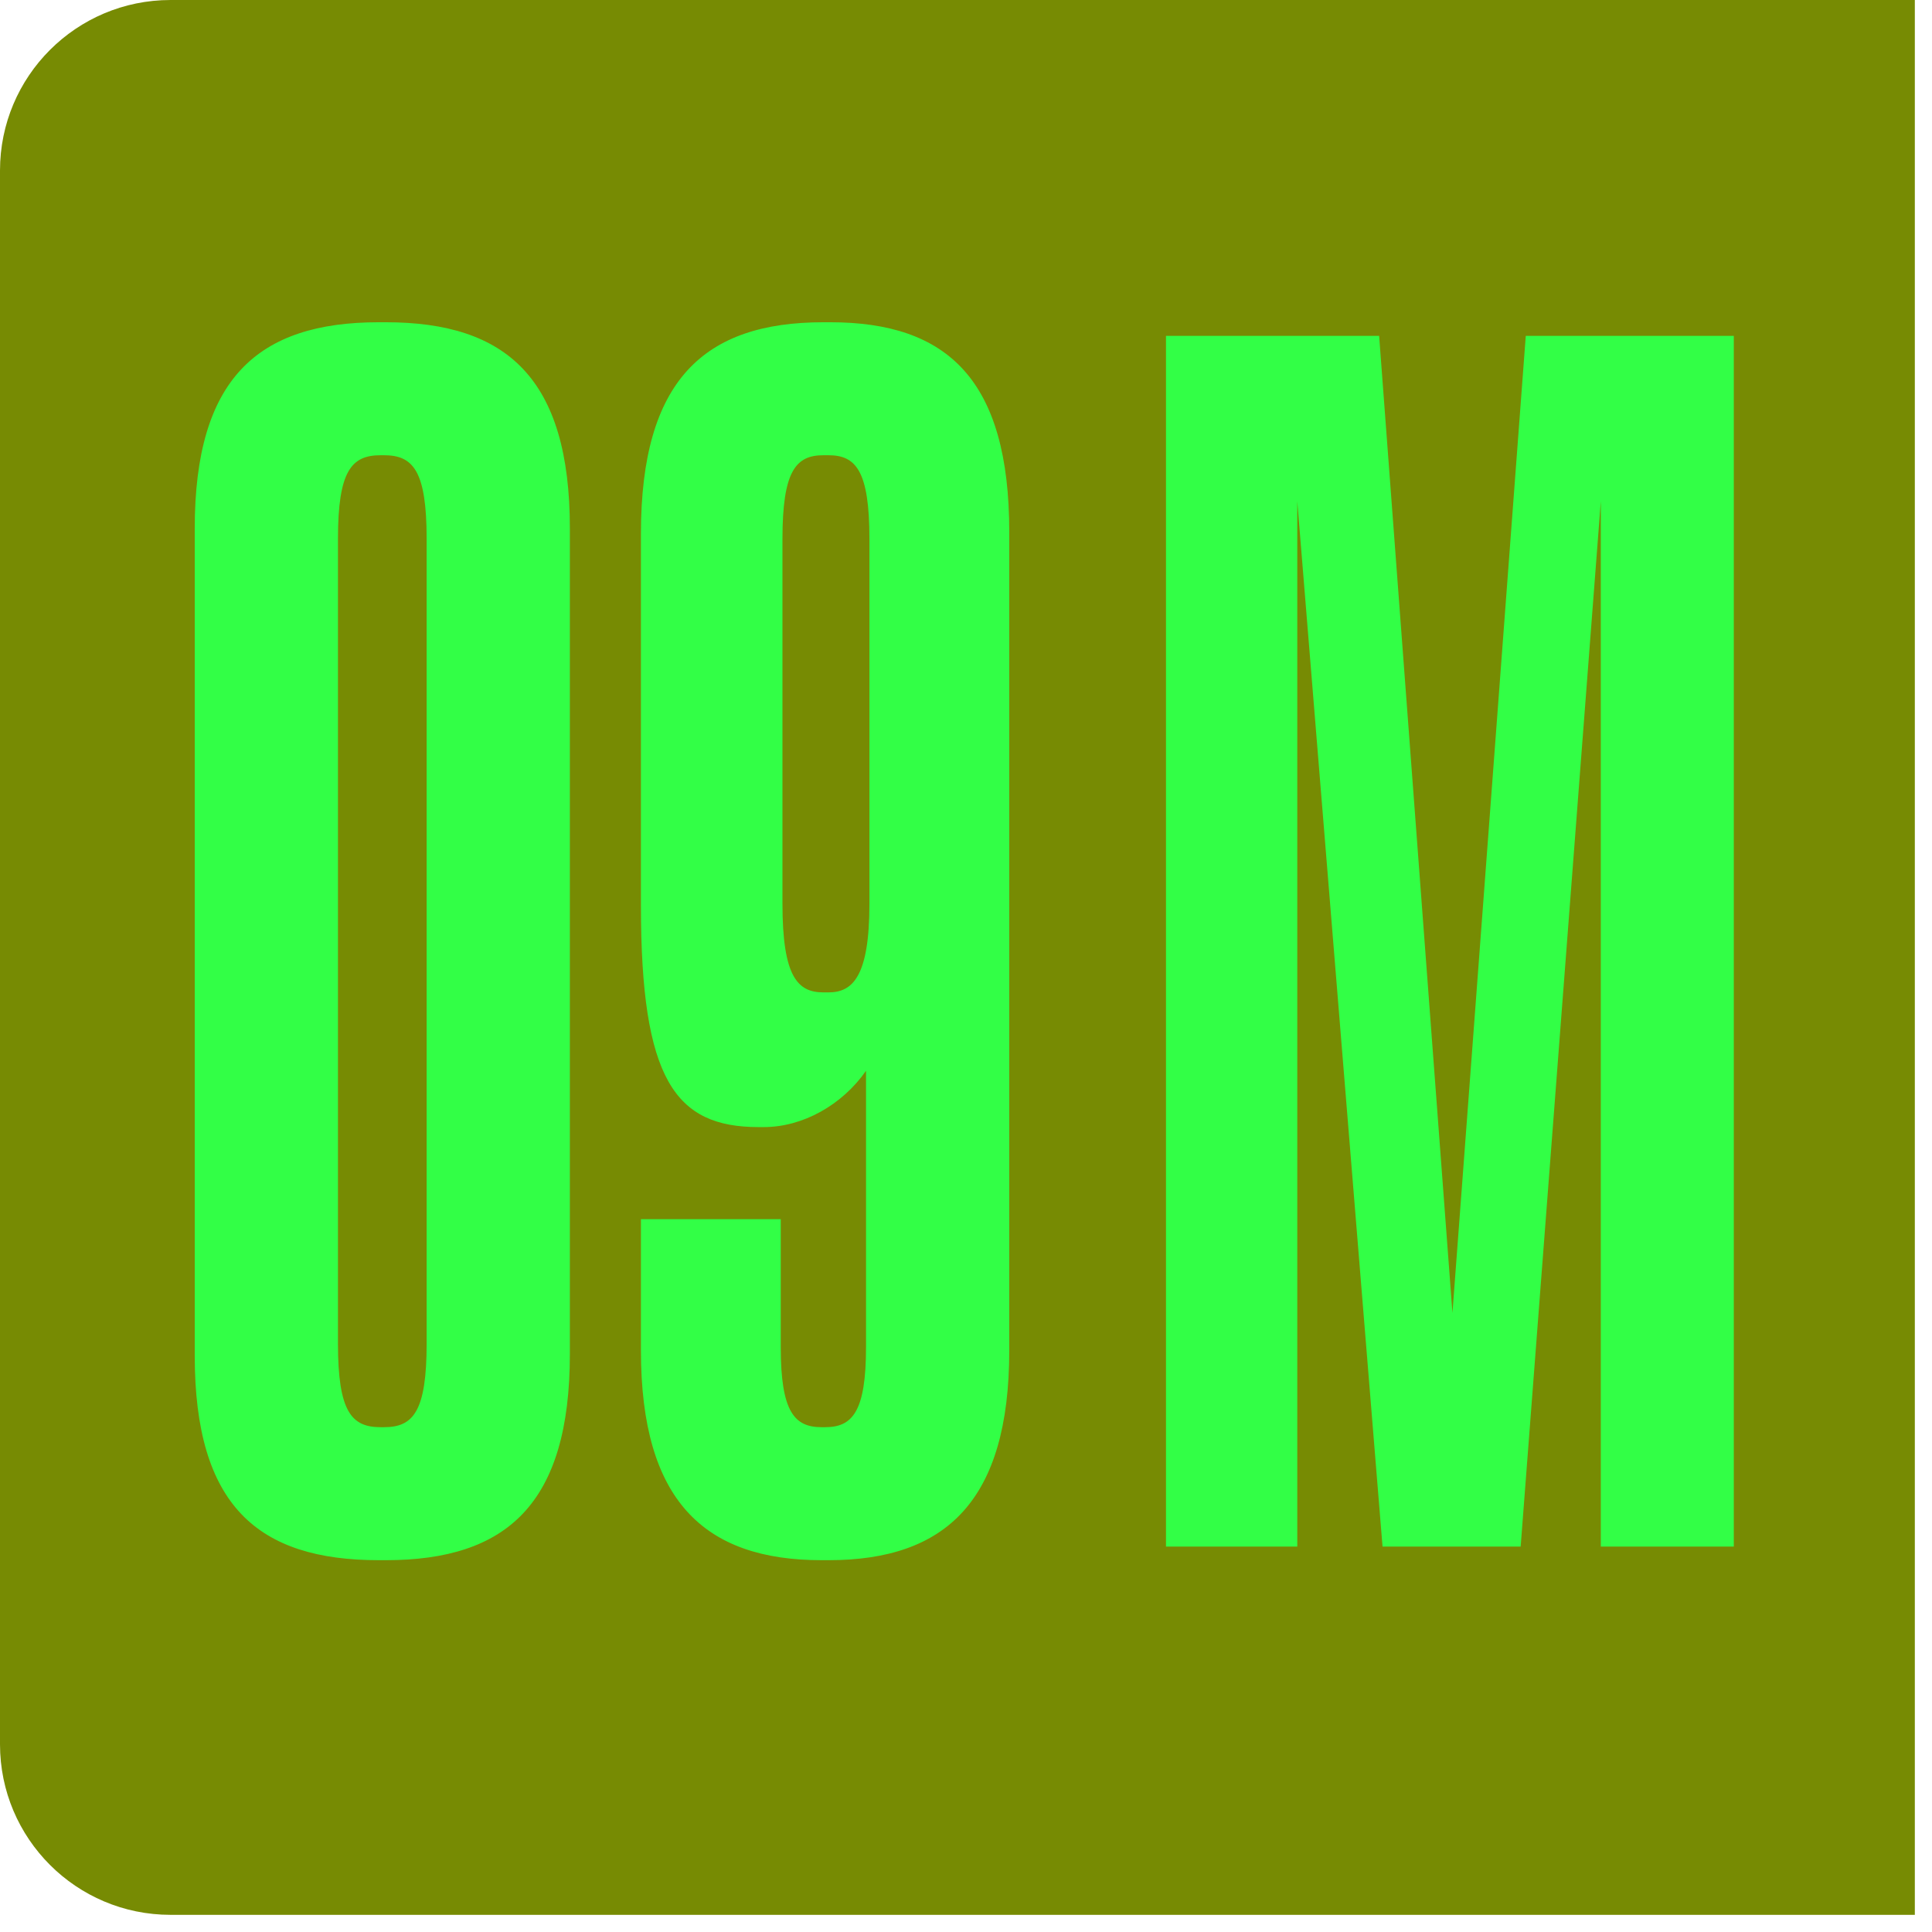
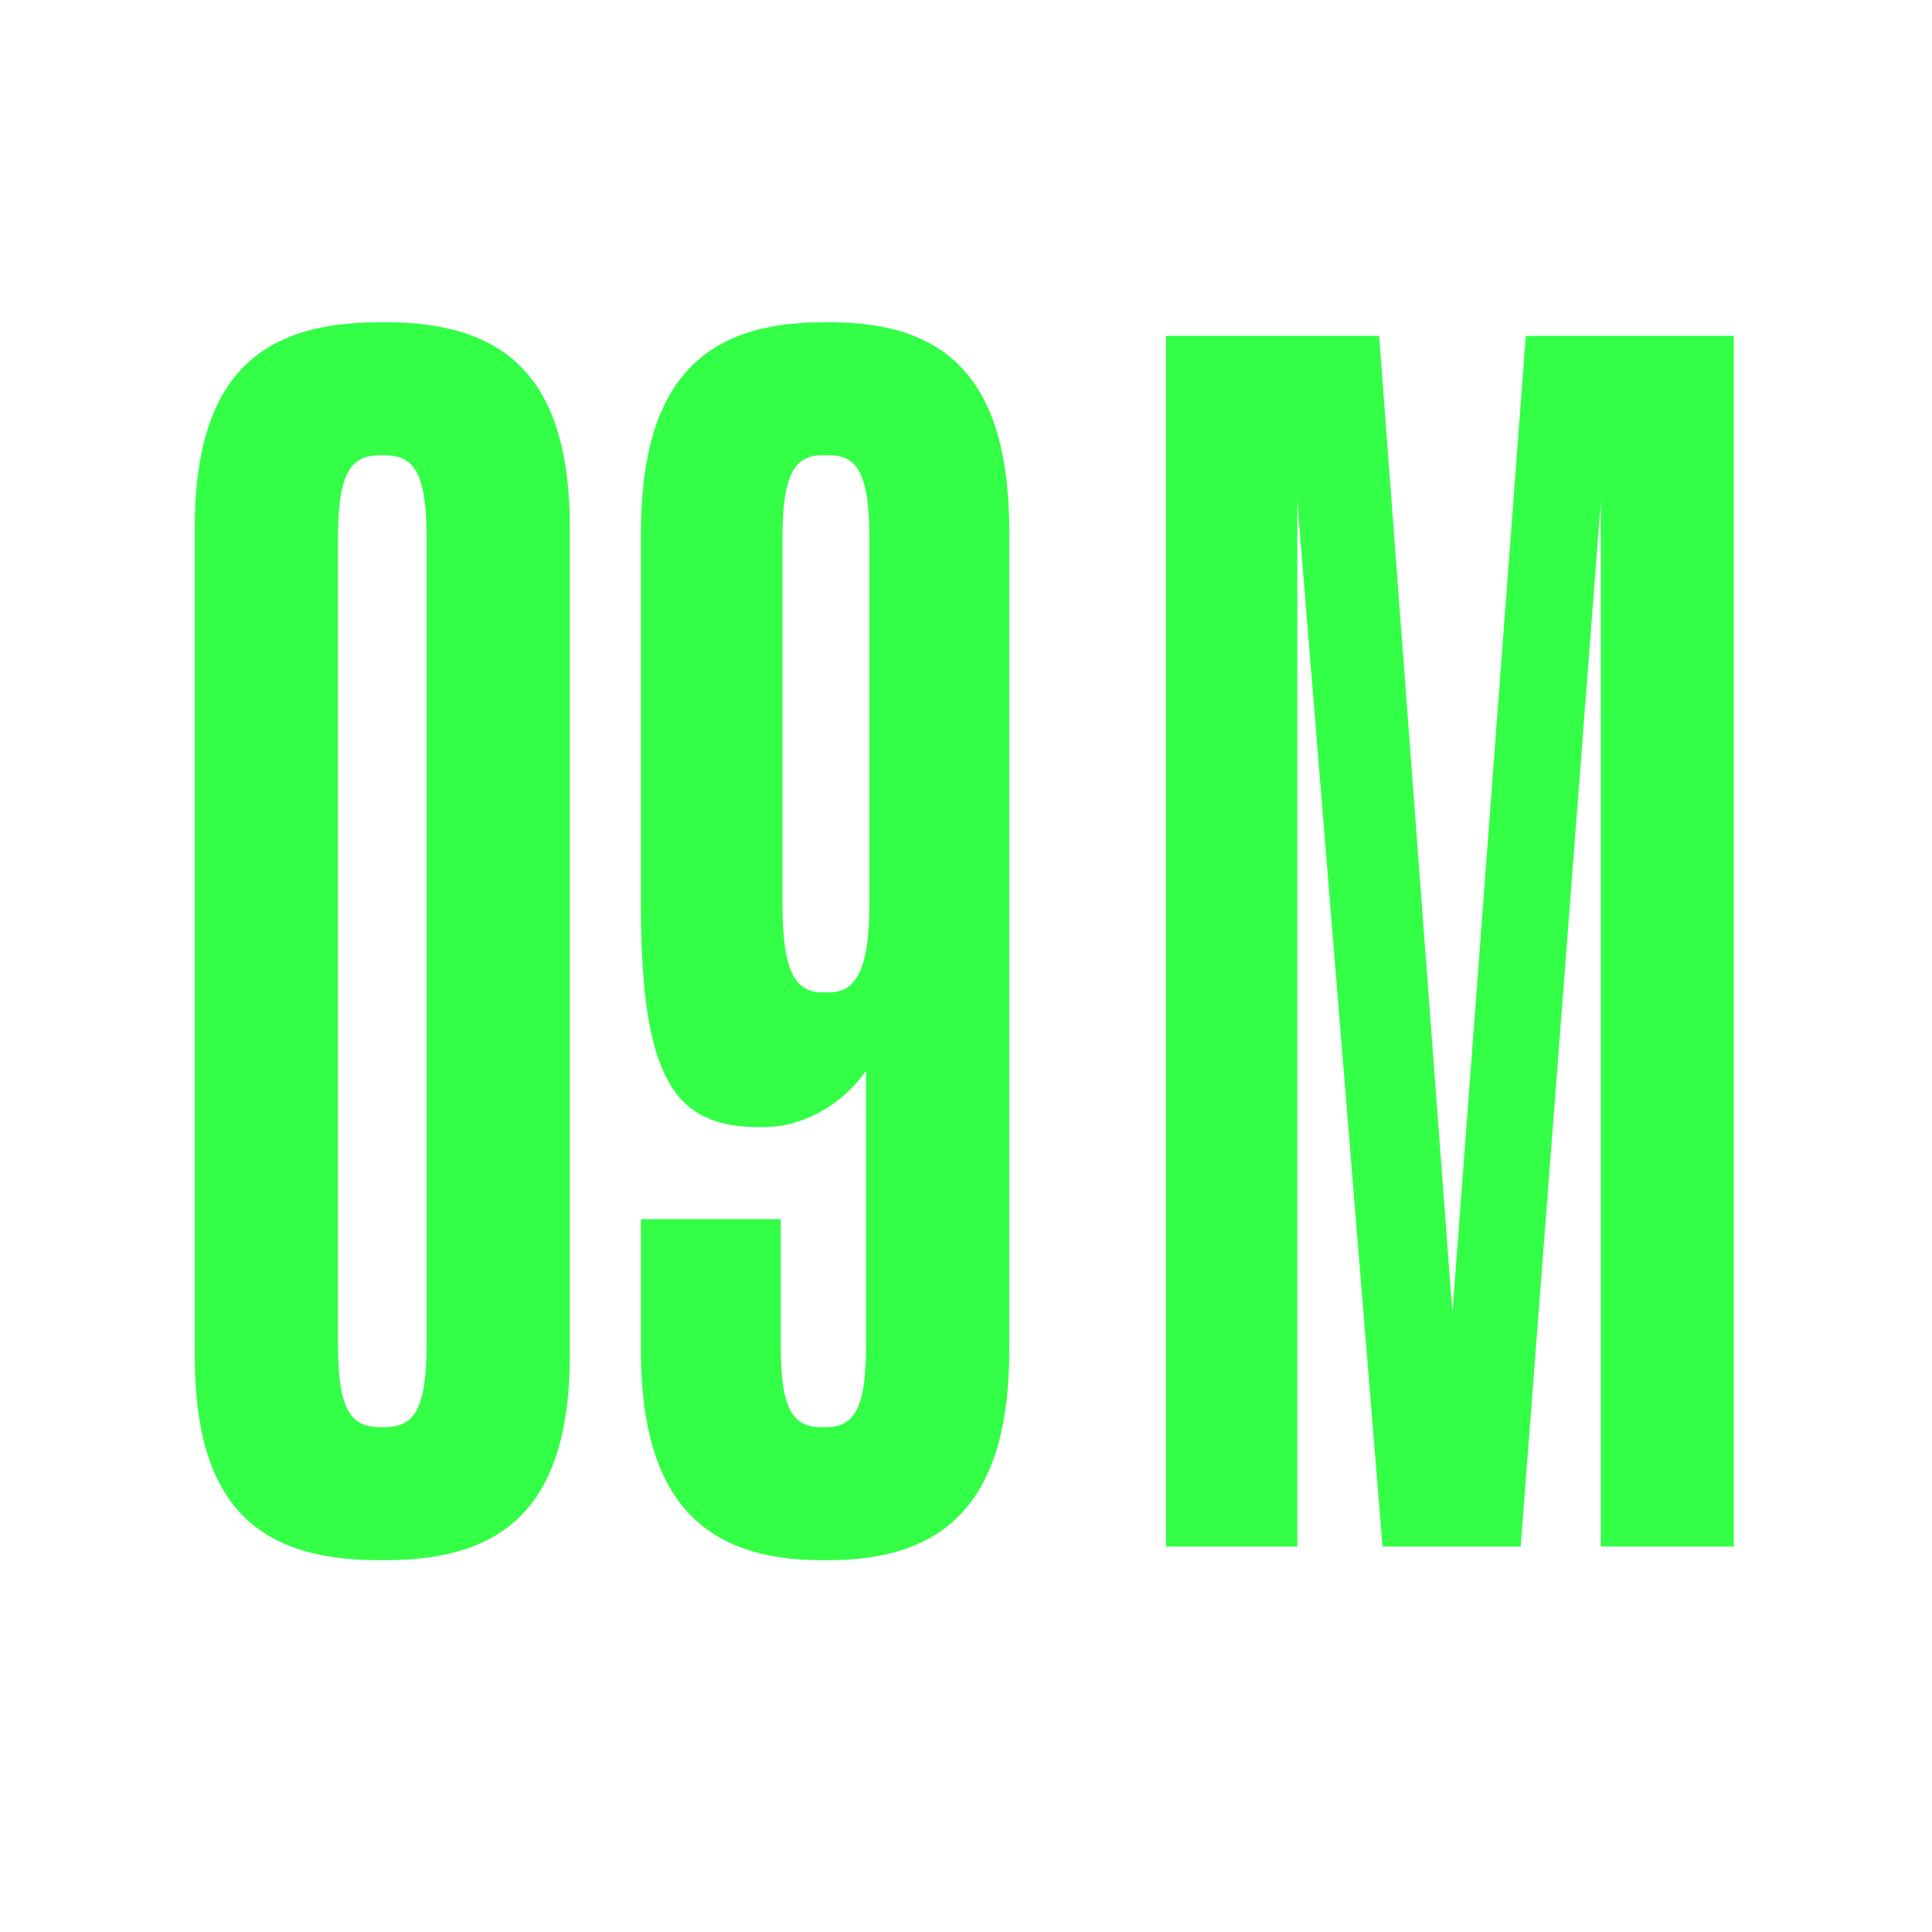
<svg xmlns="http://www.w3.org/2000/svg" width="87" height="87" viewBox="0 0 87 87" fill="none">
-   <path d="M86.227 86.227L7.679 86.227C3.438 86.227 3.00543e-07 82.789 6.71282e-07 78.548L6.8669e-06 7.679C7.23764e-06 3.438 3.438 3.00543e-07 7.679 6.71282e-07L86.227 7.53818e-06L86.227 86.227Z" fill="#778B03" />
  <path d="M17.062 70.257C11.61 70.257 8.769 67.8 8.769 61.043V23.802C8.769 17.045 11.61 14.511 17.062 14.511H17.369C22.821 14.511 25.662 17.045 25.662 23.802V60.966C25.662 67.723 22.821 70.257 17.369 70.257H17.062ZM15.219 60.505C15.219 63.577 15.834 64.268 17.139 64.268H17.293C18.598 64.268 19.212 63.577 19.212 60.505V24.263C19.212 21.191 18.598 20.5 17.293 20.5H17.139C15.834 20.5 15.219 21.191 15.219 24.263V60.505ZM37.385 14.511C42.683 14.511 45.448 17.122 45.448 23.956V60.813C45.448 67.57 42.607 70.257 37.308 70.257H37.001C31.703 70.257 28.862 67.57 28.862 60.813V54.9H35.158V60.659C35.158 63.577 35.773 64.268 37.001 64.268H37.155C38.383 64.268 38.998 63.577 38.998 60.659V48.22C37.923 49.755 36.157 50.754 34.391 50.754H34.16C30.398 50.754 28.862 48.604 28.862 40.772V24.032C28.862 17.122 31.703 14.511 37.078 14.511H37.385ZM35.235 40.695C35.235 43.997 35.926 44.688 37.078 44.688H37.308C38.383 44.688 39.151 43.997 39.151 40.695V24.263C39.151 21.191 38.537 20.5 37.308 20.5H37.078C35.849 20.5 35.235 21.191 35.235 24.263V40.695ZM52.505 69.643V15.125H62.104L65.405 59.123L68.707 15.125H78.075V69.643H72.086V22.573L68.477 69.643H62.257L58.418 22.573V69.643H52.505Z" fill="#32FF46" />
</svg>